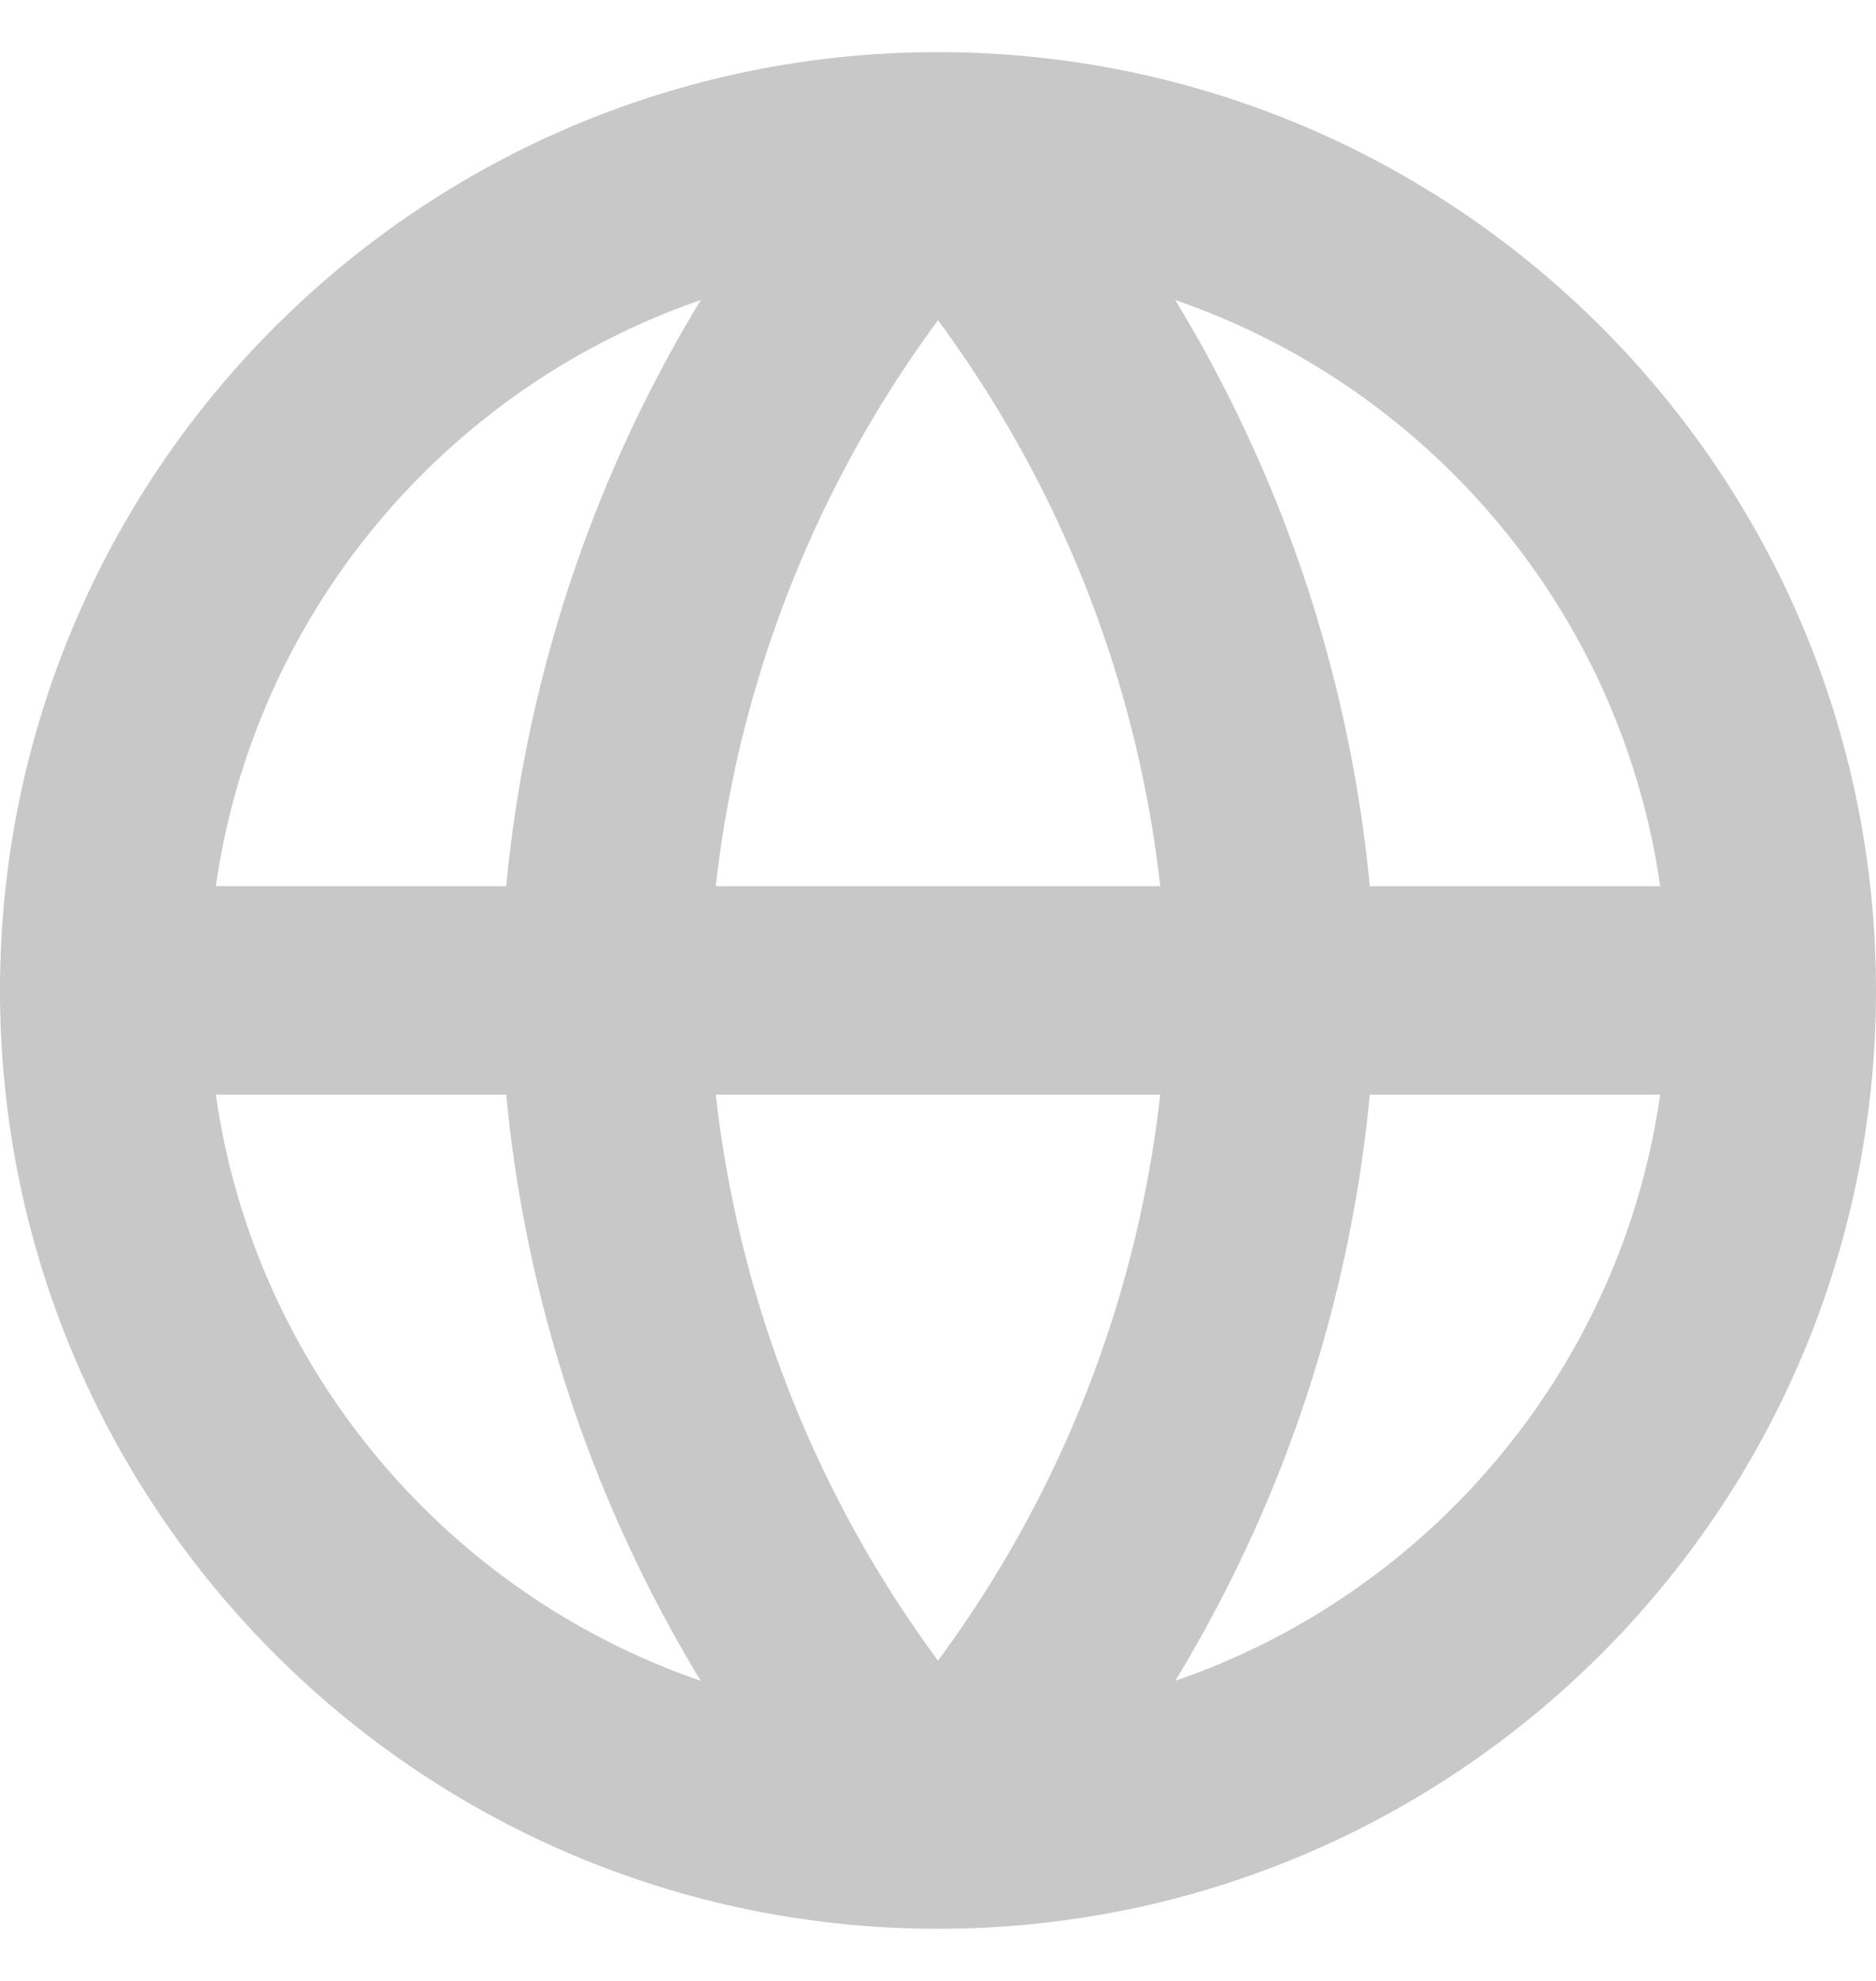
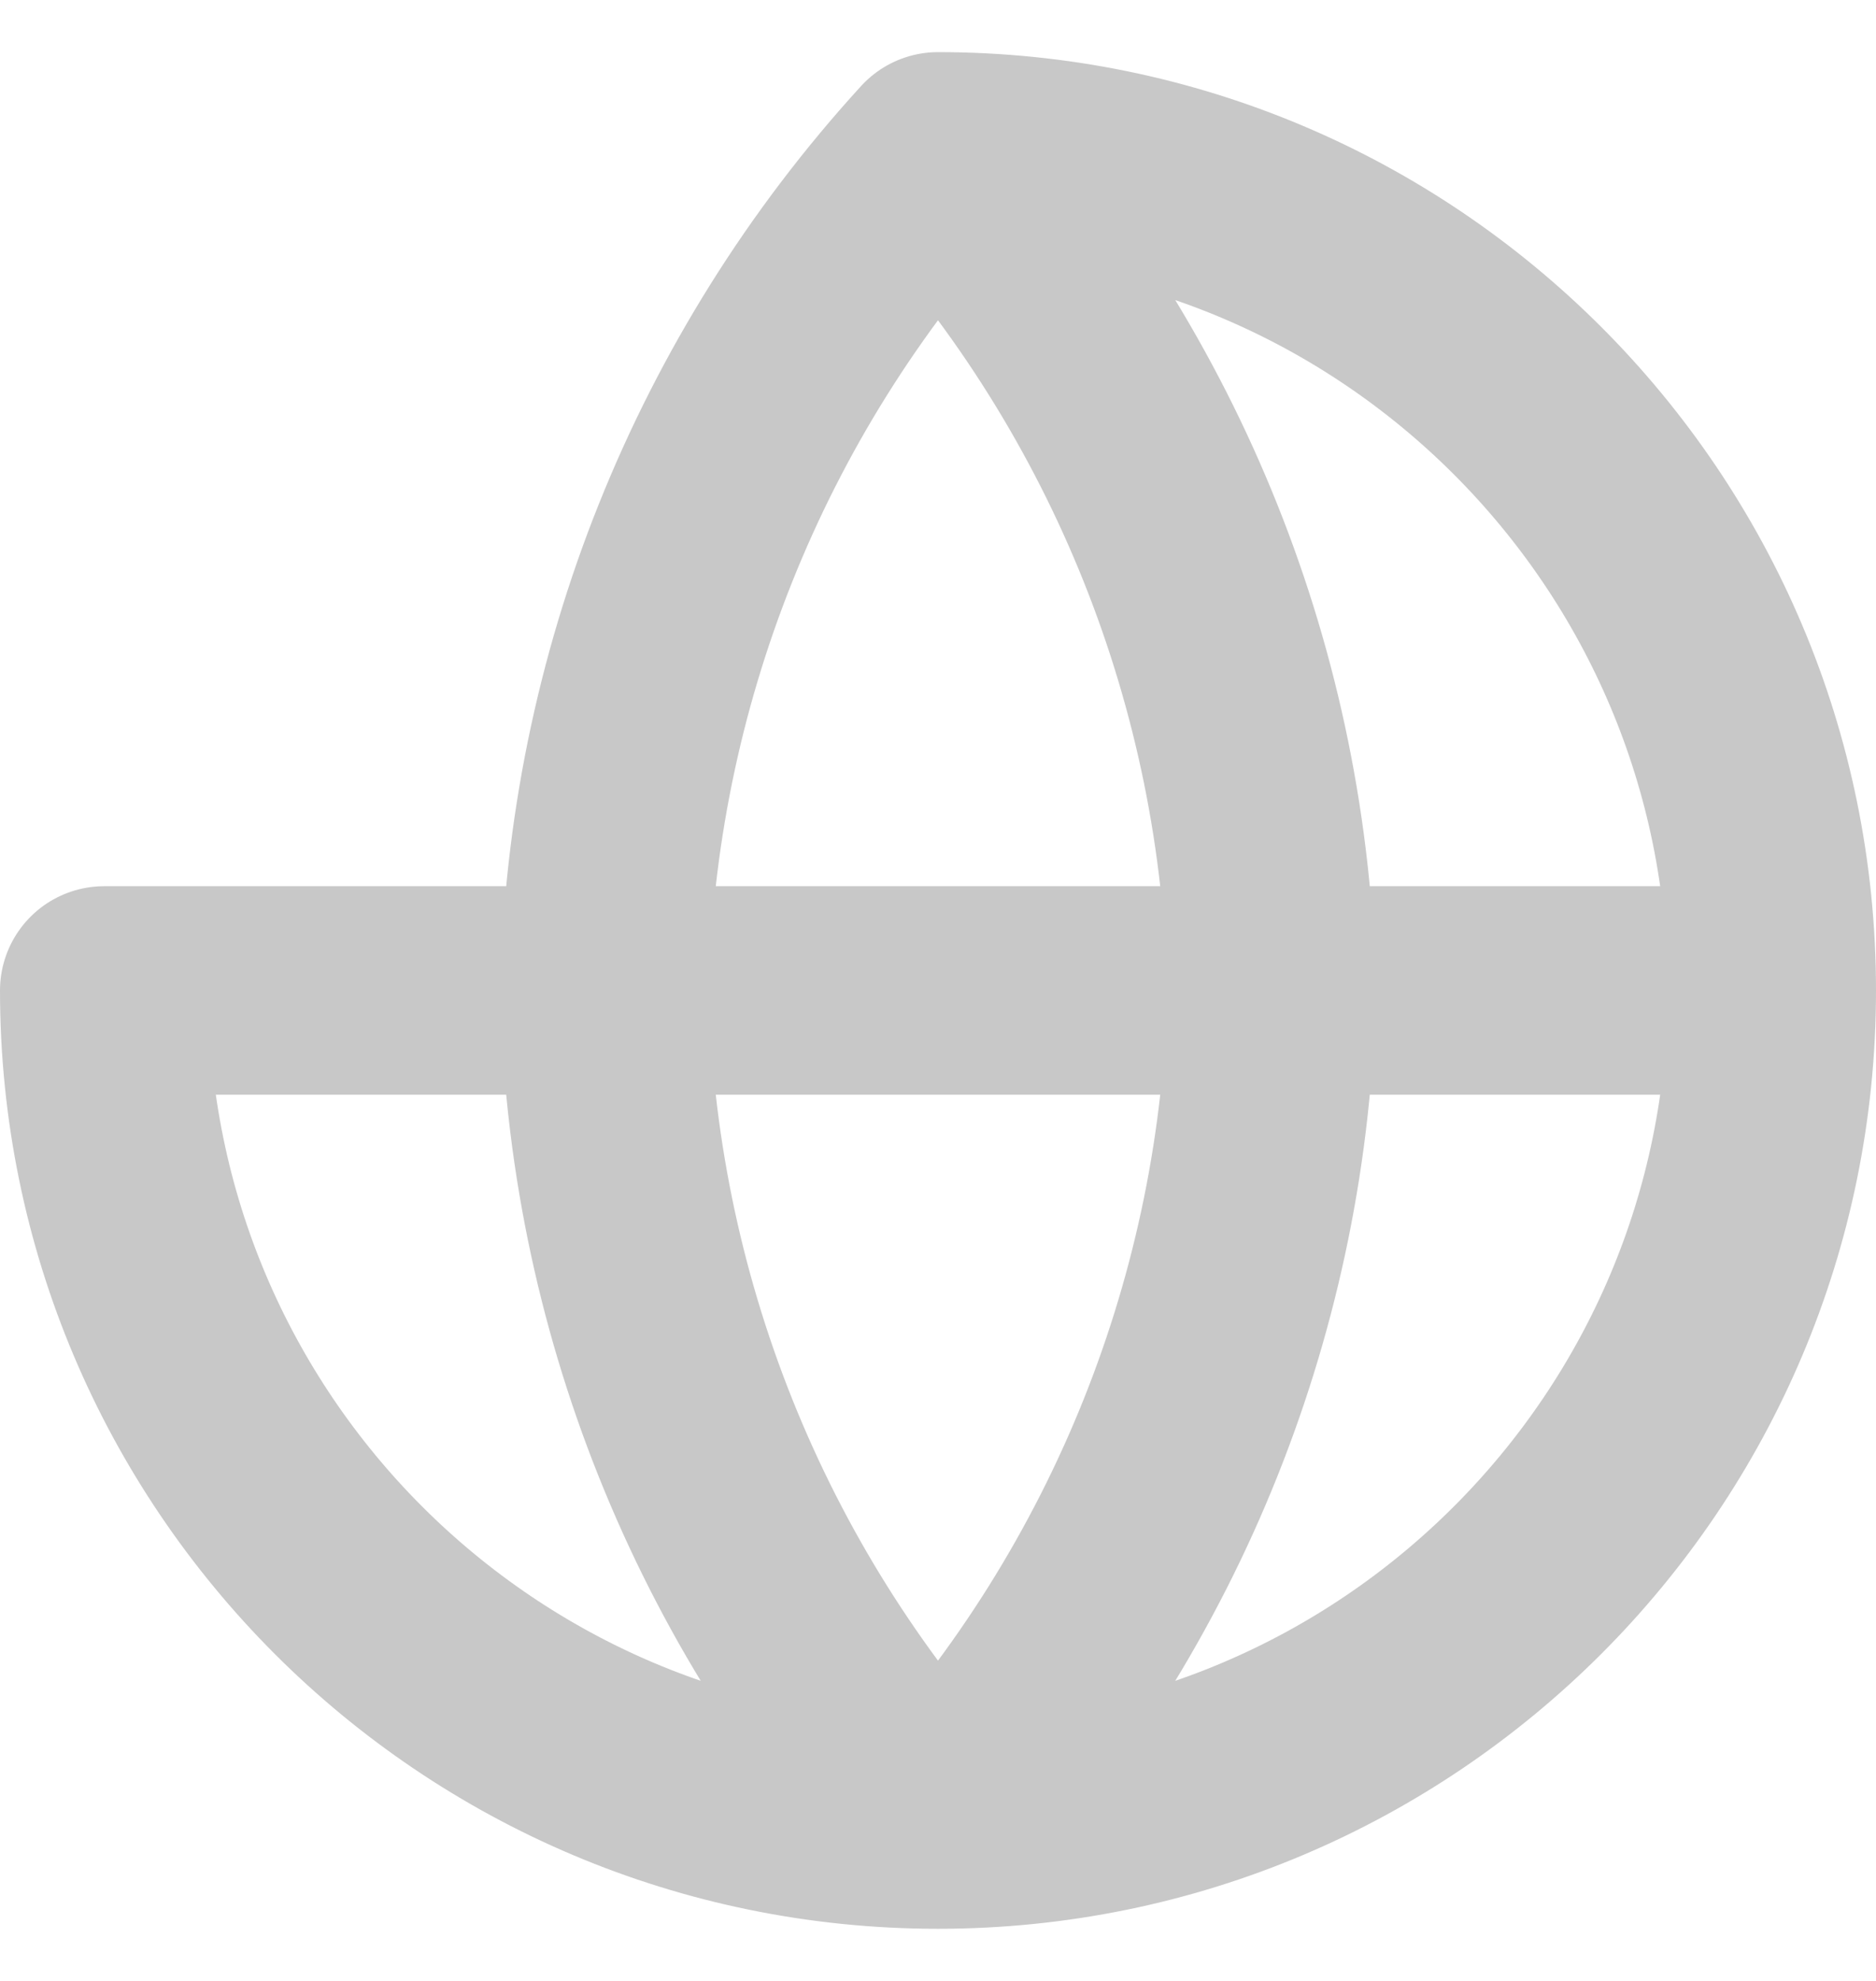
<svg xmlns="http://www.w3.org/2000/svg" width="18" height="19" viewBox="0 0 18 19" fill="none">
-   <path d="M17 9.5C17 13.918 13.418 17.5 9 17.5M17 9.5C17 5.082 13.418 1.5 9 1.5M17 9.5H1M9 17.5C4.582 17.5 1 13.918 1 9.5M9 17.5C11.001 15.309 12.138 12.466 12.2 9.5C12.138 6.534 11.001 3.691 9 1.5M9 17.5C6.999 15.309 5.862 12.466 5.8 9.5C5.862 6.534 6.999 3.691 9 1.5M1 9.5C1 5.082 4.582 1.5 9 1.5" stroke="#C8C8C8" stroke-width="2" stroke-linecap="round" stroke-linejoin="round" />
+   <path d="M17 9.5C17 13.918 13.418 17.5 9 17.5M17 9.5C17 5.082 13.418 1.5 9 1.5M17 9.5H1M9 17.5C4.582 17.5 1 13.918 1 9.5M9 17.5C11.001 15.309 12.138 12.466 12.2 9.5C12.138 6.534 11.001 3.691 9 1.5M9 17.5C6.999 15.309 5.862 12.466 5.8 9.5C5.862 6.534 6.999 3.691 9 1.5M1 9.5" stroke="#C8C8C8" stroke-width="2" stroke-linecap="round" stroke-linejoin="round" />
</svg>